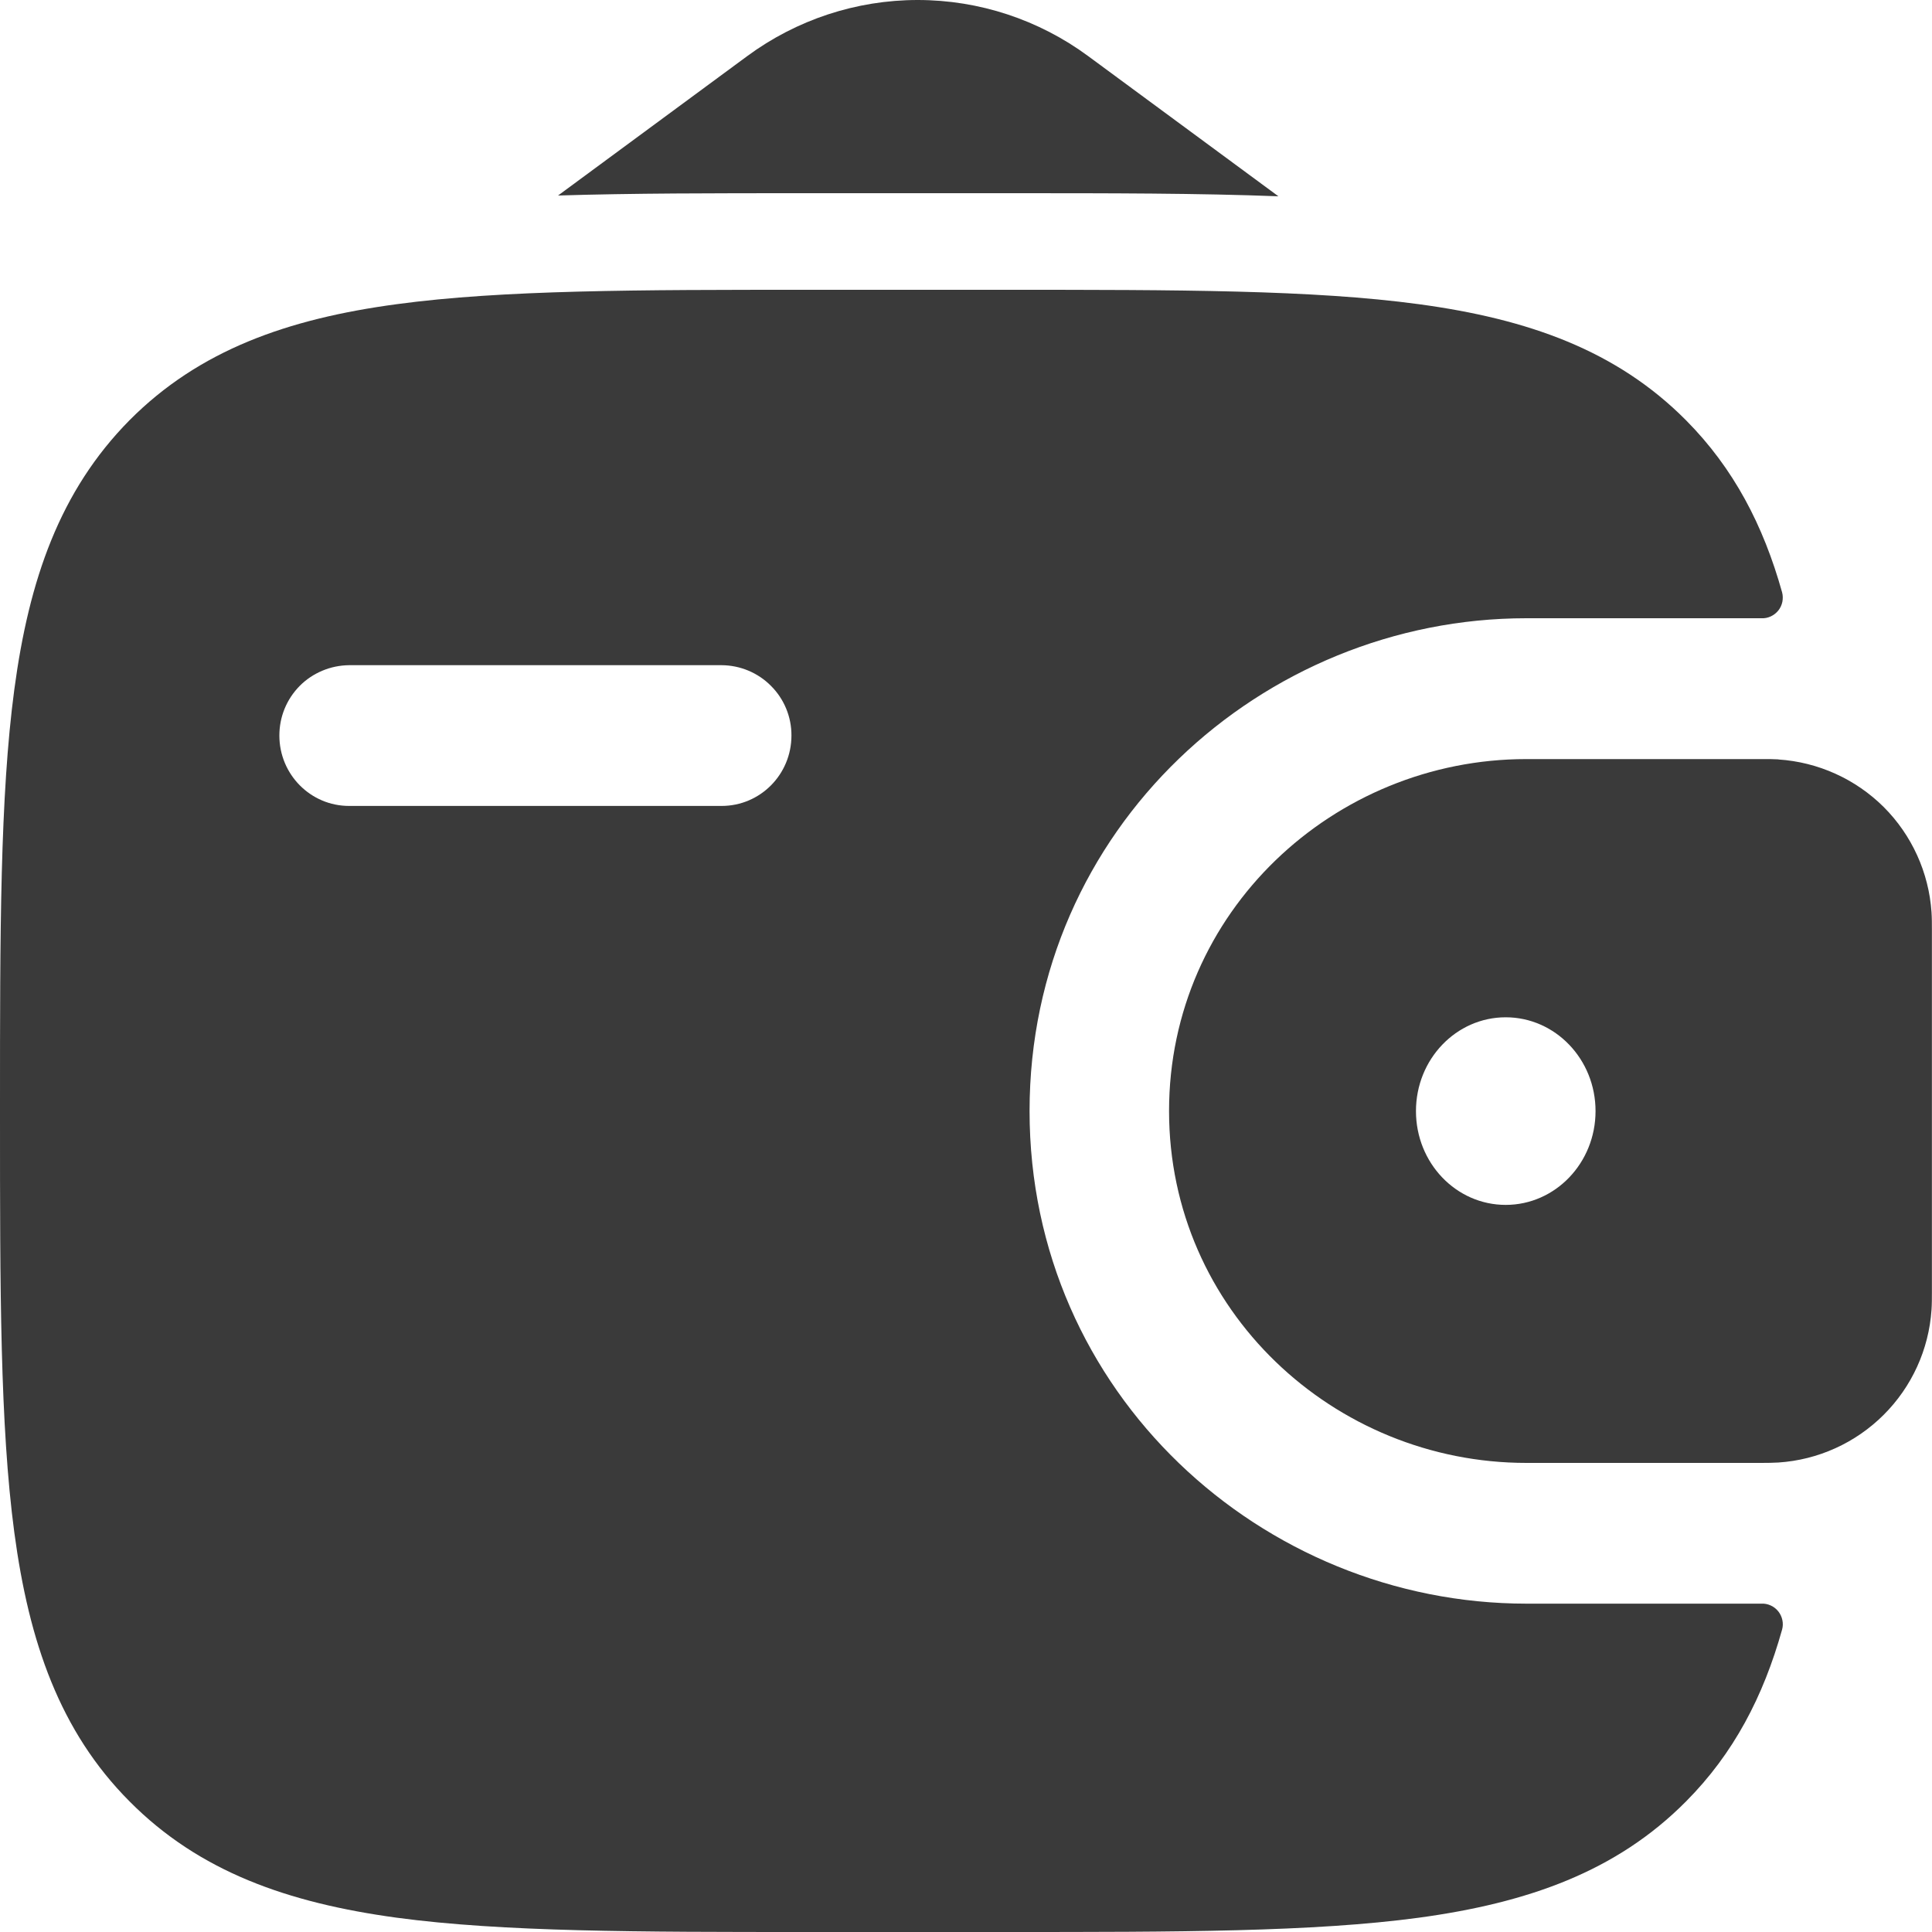
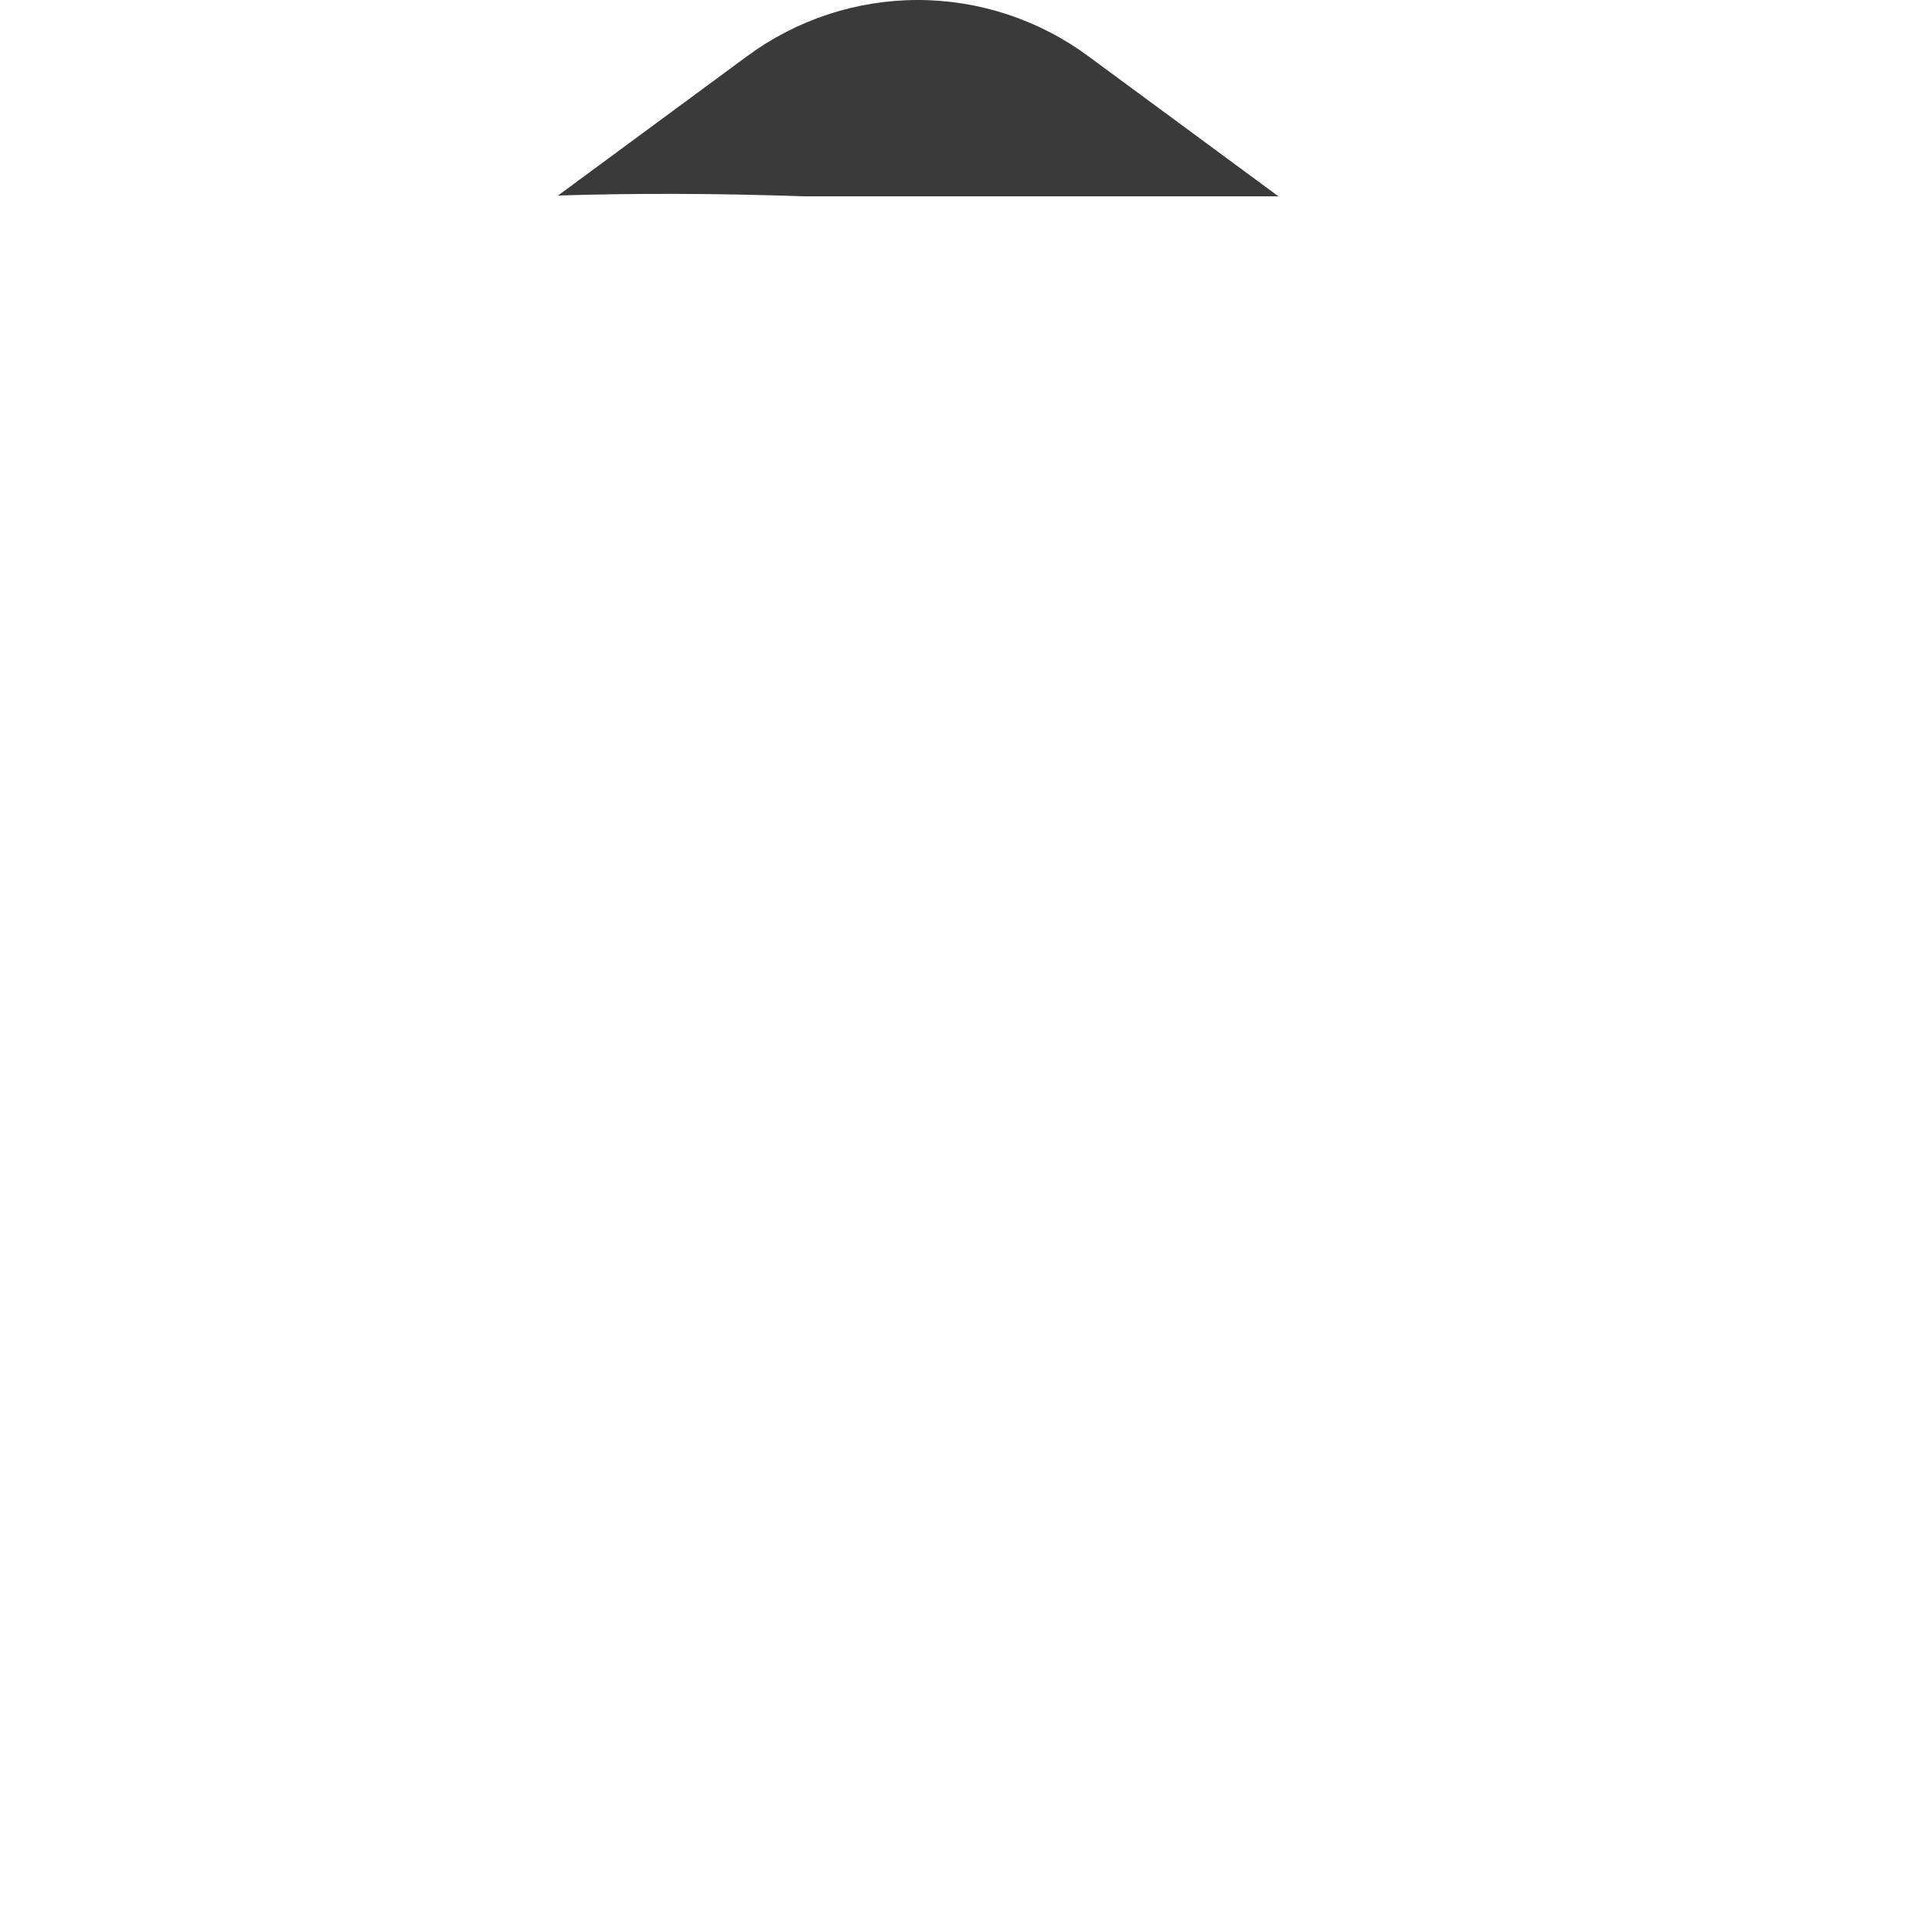
<svg xmlns="http://www.w3.org/2000/svg" width="20" height="20" viewBox="0 0 20 20" fill="none">
-   <path fill-rule="evenodd" clip-rule="evenodd" d="M18.41 7.861C18.352 7.858 18.293 7.857 18.235 7.858H15.8C13.808 7.858 12.102 9.439 12.102 11.501C12.102 13.563 13.808 15.144 15.801 15.144H18.234C18.295 15.144 18.354 15.143 18.409 15.14C18.82 15.113 19.207 14.938 19.499 14.647C19.791 14.356 19.967 13.97 19.995 13.559C19.999 13.5 19.999 13.437 19.999 13.379V9.623C19.999 9.565 19.999 9.502 19.995 9.443C19.967 9.032 19.791 8.645 19.5 8.354C19.208 8.064 18.821 7.889 18.41 7.862M15.587 12.473C16.1 12.473 16.517 12.039 16.517 11.502C16.517 10.965 16.1 10.531 15.587 10.531C15.074 10.531 14.658 10.965 14.658 11.502C14.658 12.039 15.073 12.473 15.587 12.473Z" fill="#3A3A3A" />
-   <path fill-rule="evenodd" clip-rule="evenodd" d="M18.234 16.601C18.267 16.599 18.301 16.606 18.331 16.62C18.362 16.634 18.388 16.655 18.409 16.681C18.43 16.708 18.444 16.738 18.451 16.771C18.458 16.804 18.457 16.838 18.448 16.87C18.254 17.562 17.947 18.152 17.454 18.648C16.733 19.375 15.818 19.698 14.688 19.852C13.59 20 12.188 20 10.416 20H8.379C6.608 20 5.205 20 4.107 19.852C2.977 19.698 2.062 19.375 1.341 18.648C0.62 17.924 0.3 17 0.148 15.863C0 14.755 0 13.341 0 11.556V11.445C0 9.66 0 8.245 0.148 7.139C0.3 6 0.62 5.08 1.34 4.351C2.061 3.625 2.976 3.301 4.106 3.149C5.205 3 6.608 3 8.379 3H10.416C12.187 3 13.59 3 14.688 3.149C15.818 3.302 16.733 3.625 17.454 4.351C17.947 4.848 18.254 5.438 18.448 6.131C18.457 6.164 18.457 6.198 18.451 6.23C18.444 6.263 18.43 6.294 18.409 6.32C18.388 6.346 18.361 6.367 18.331 6.381C18.301 6.395 18.267 6.402 18.234 6.4H15.801C13.067 6.4 10.658 8.577 10.658 11.501C10.658 14.424 13.068 16.601 15.802 16.601H18.234ZM3.614 6.886C3.519 6.887 3.425 6.906 3.337 6.943C3.249 6.98 3.169 7.033 3.102 7.101C3.035 7.169 2.982 7.249 2.946 7.337C2.91 7.425 2.892 7.519 2.892 7.614C2.892 8.017 3.215 8.343 3.614 8.343H7.47C7.87 8.343 8.193 8.017 8.193 7.614C8.194 7.422 8.118 7.237 7.982 7.101C7.847 6.964 7.662 6.887 7.47 6.886H3.614Z" fill="#3A3A3A" />
-   <path d="M5.777 2.024L7.735 0.581C8.246 0.204 8.865 0 9.5 0C10.136 0 10.754 0.204 11.265 0.581L13.234 2.032C12.41 2 11.49 2 10.483 2H8.313C7.391 2 6.544 2 5.777 2.024Z" fill="#3A3A3A" />
+   <path d="M5.777 2.024L7.735 0.581C8.246 0.204 8.865 0 9.5 0C10.136 0 10.754 0.204 11.265 0.581L13.234 2.032H8.313C7.391 2 6.544 2 5.777 2.024Z" fill="#3A3A3A" />
</svg>